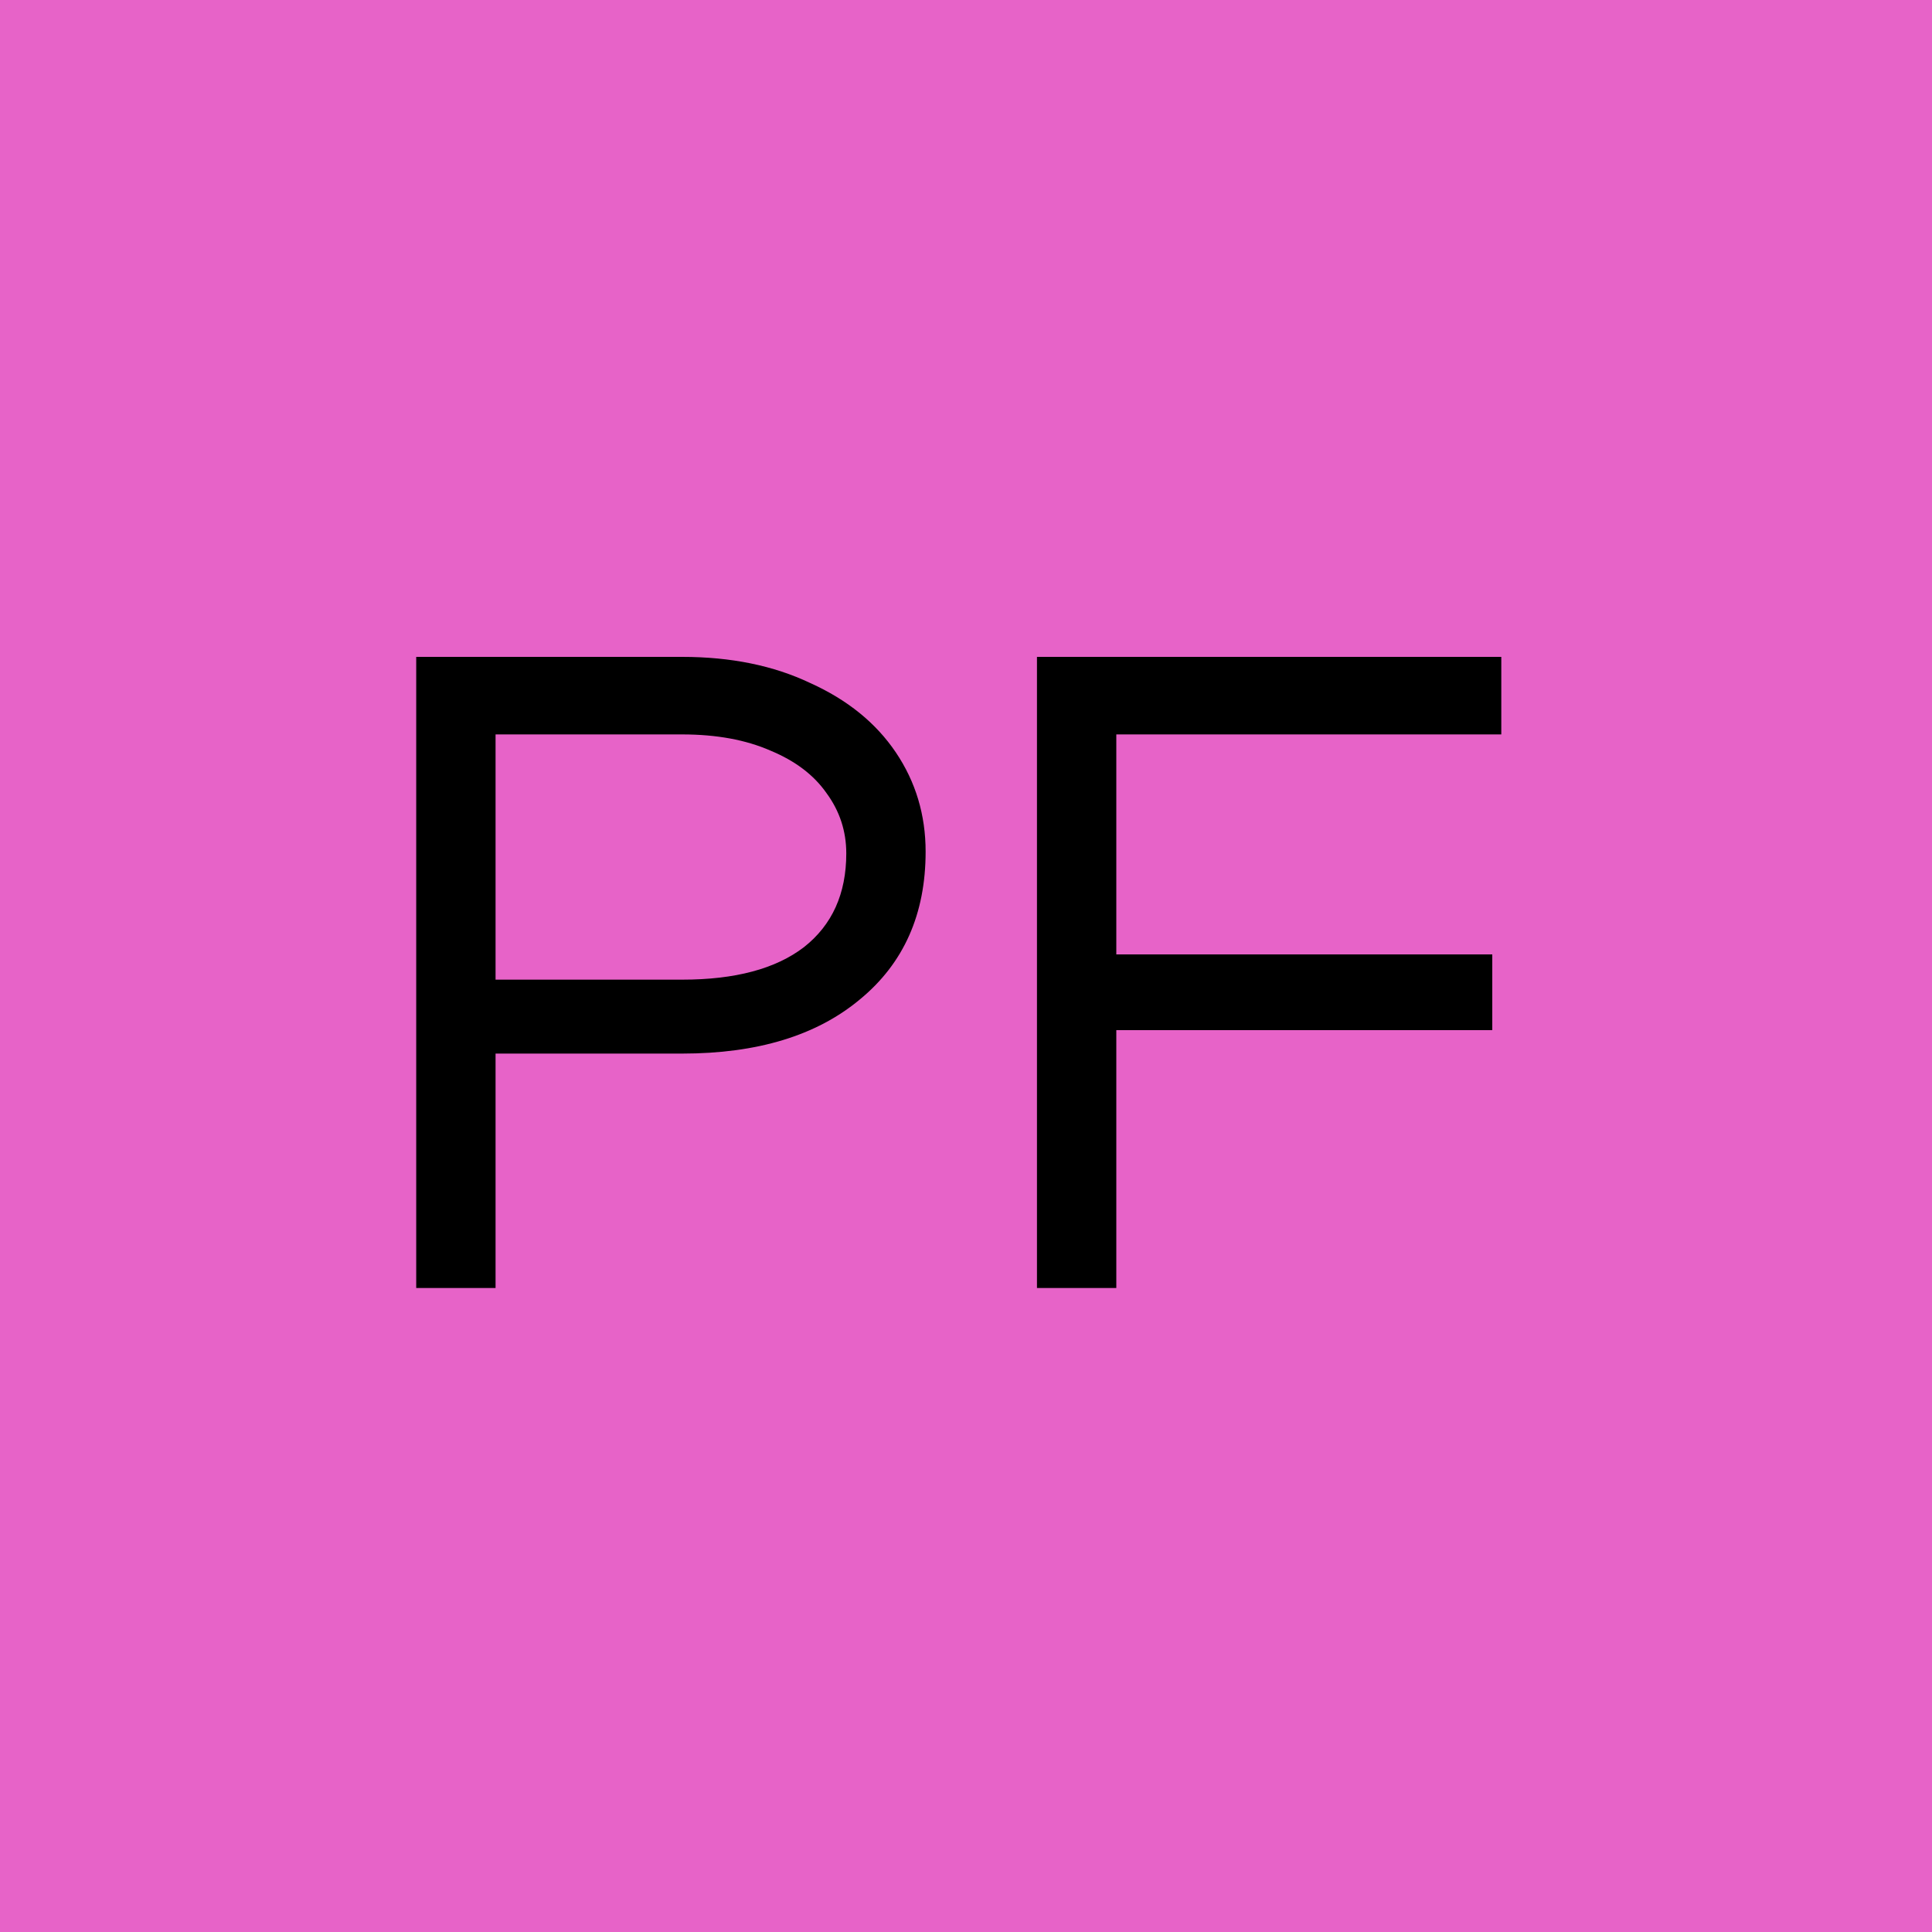
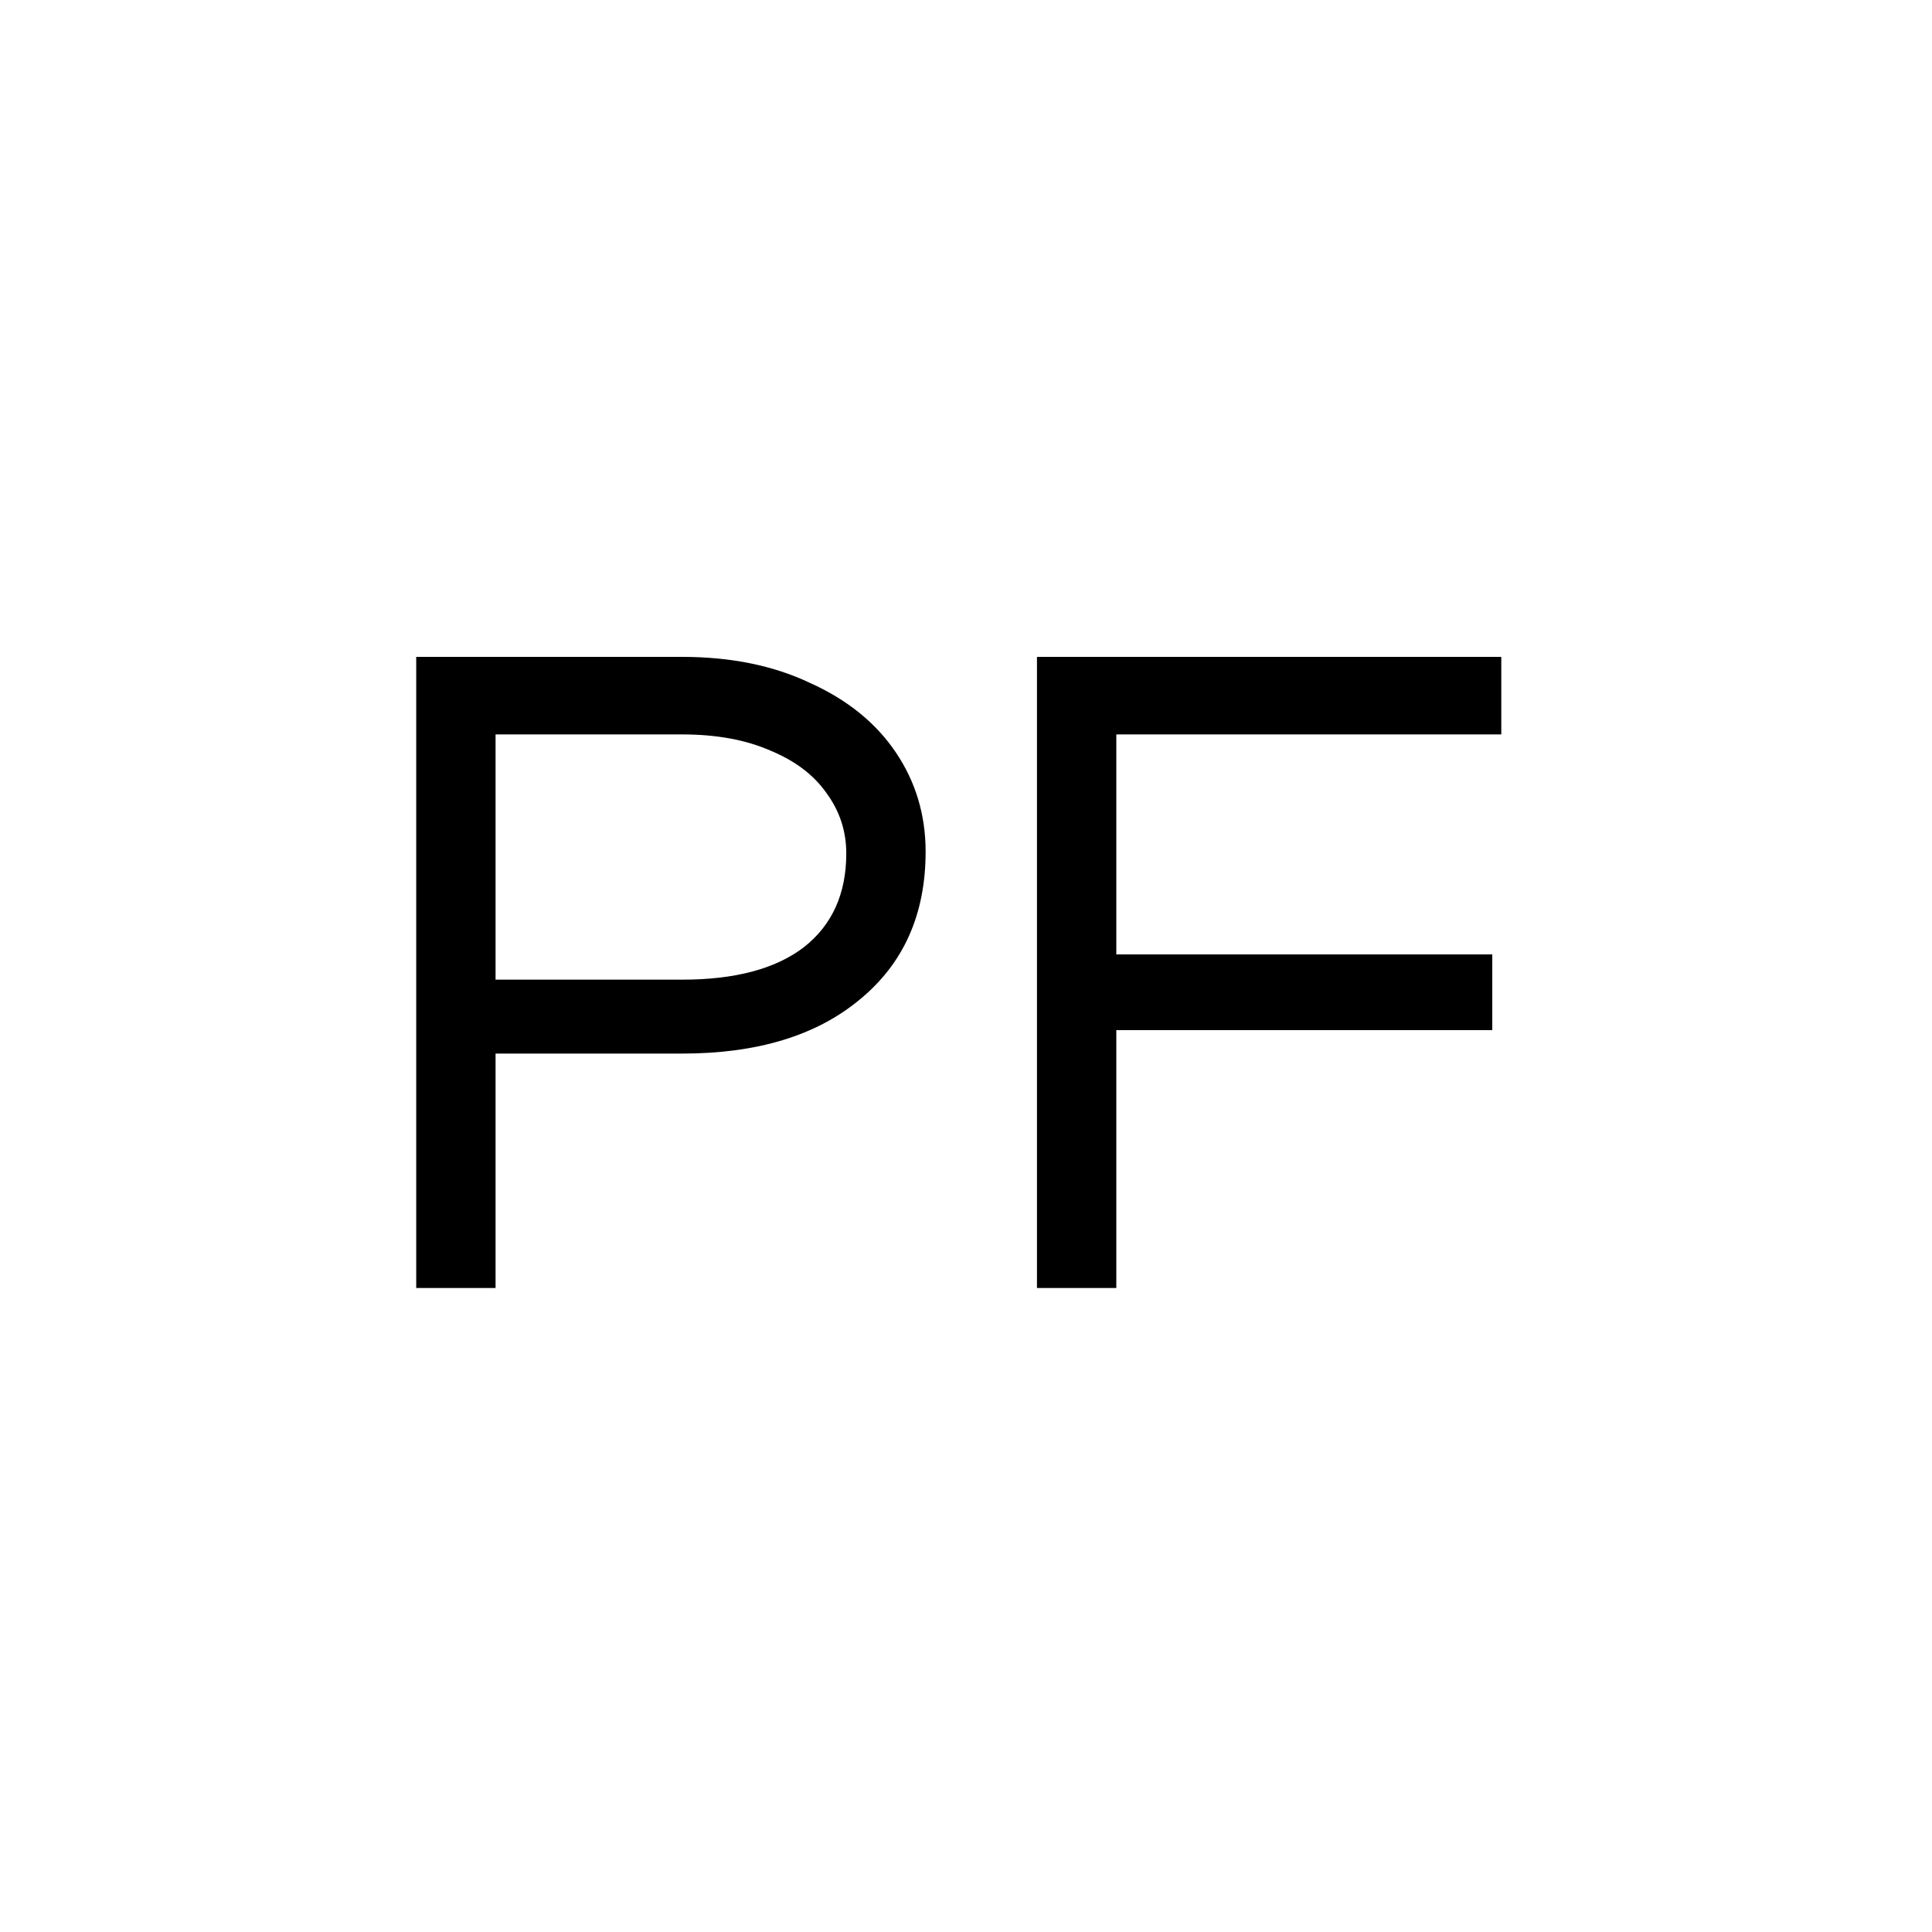
<svg xmlns="http://www.w3.org/2000/svg" width="30" height="30" viewBox="0 0 30 30" fill="none">
-   <rect width="30" height="30" fill="#E763C8" />
  <path d="M6.463 10.2H10.593C11.349 10.2 12.012 10.335 12.581 10.606C13.16 10.867 13.603 11.227 13.911 11.684C14.219 12.141 14.373 12.655 14.373 13.224C14.373 14.195 14.033 14.96 13.351 15.52C12.679 16.08 11.76 16.36 10.593 16.36H7.471V15.212H10.593C11.415 15.212 12.044 15.044 12.483 14.708C12.922 14.363 13.141 13.877 13.141 13.252C13.141 12.907 13.039 12.594 12.833 12.314C12.637 12.034 12.348 11.815 11.965 11.656C11.582 11.488 11.125 11.404 10.593 11.404H7.163L7.695 10.872V20H6.463V10.2ZM23.312 10.2V11.404H16.802L17.334 10.872V20H16.102V10.2H23.312ZM23.172 14.82V15.996H16.788V14.82H23.172Z" fill="black" />
</svg>